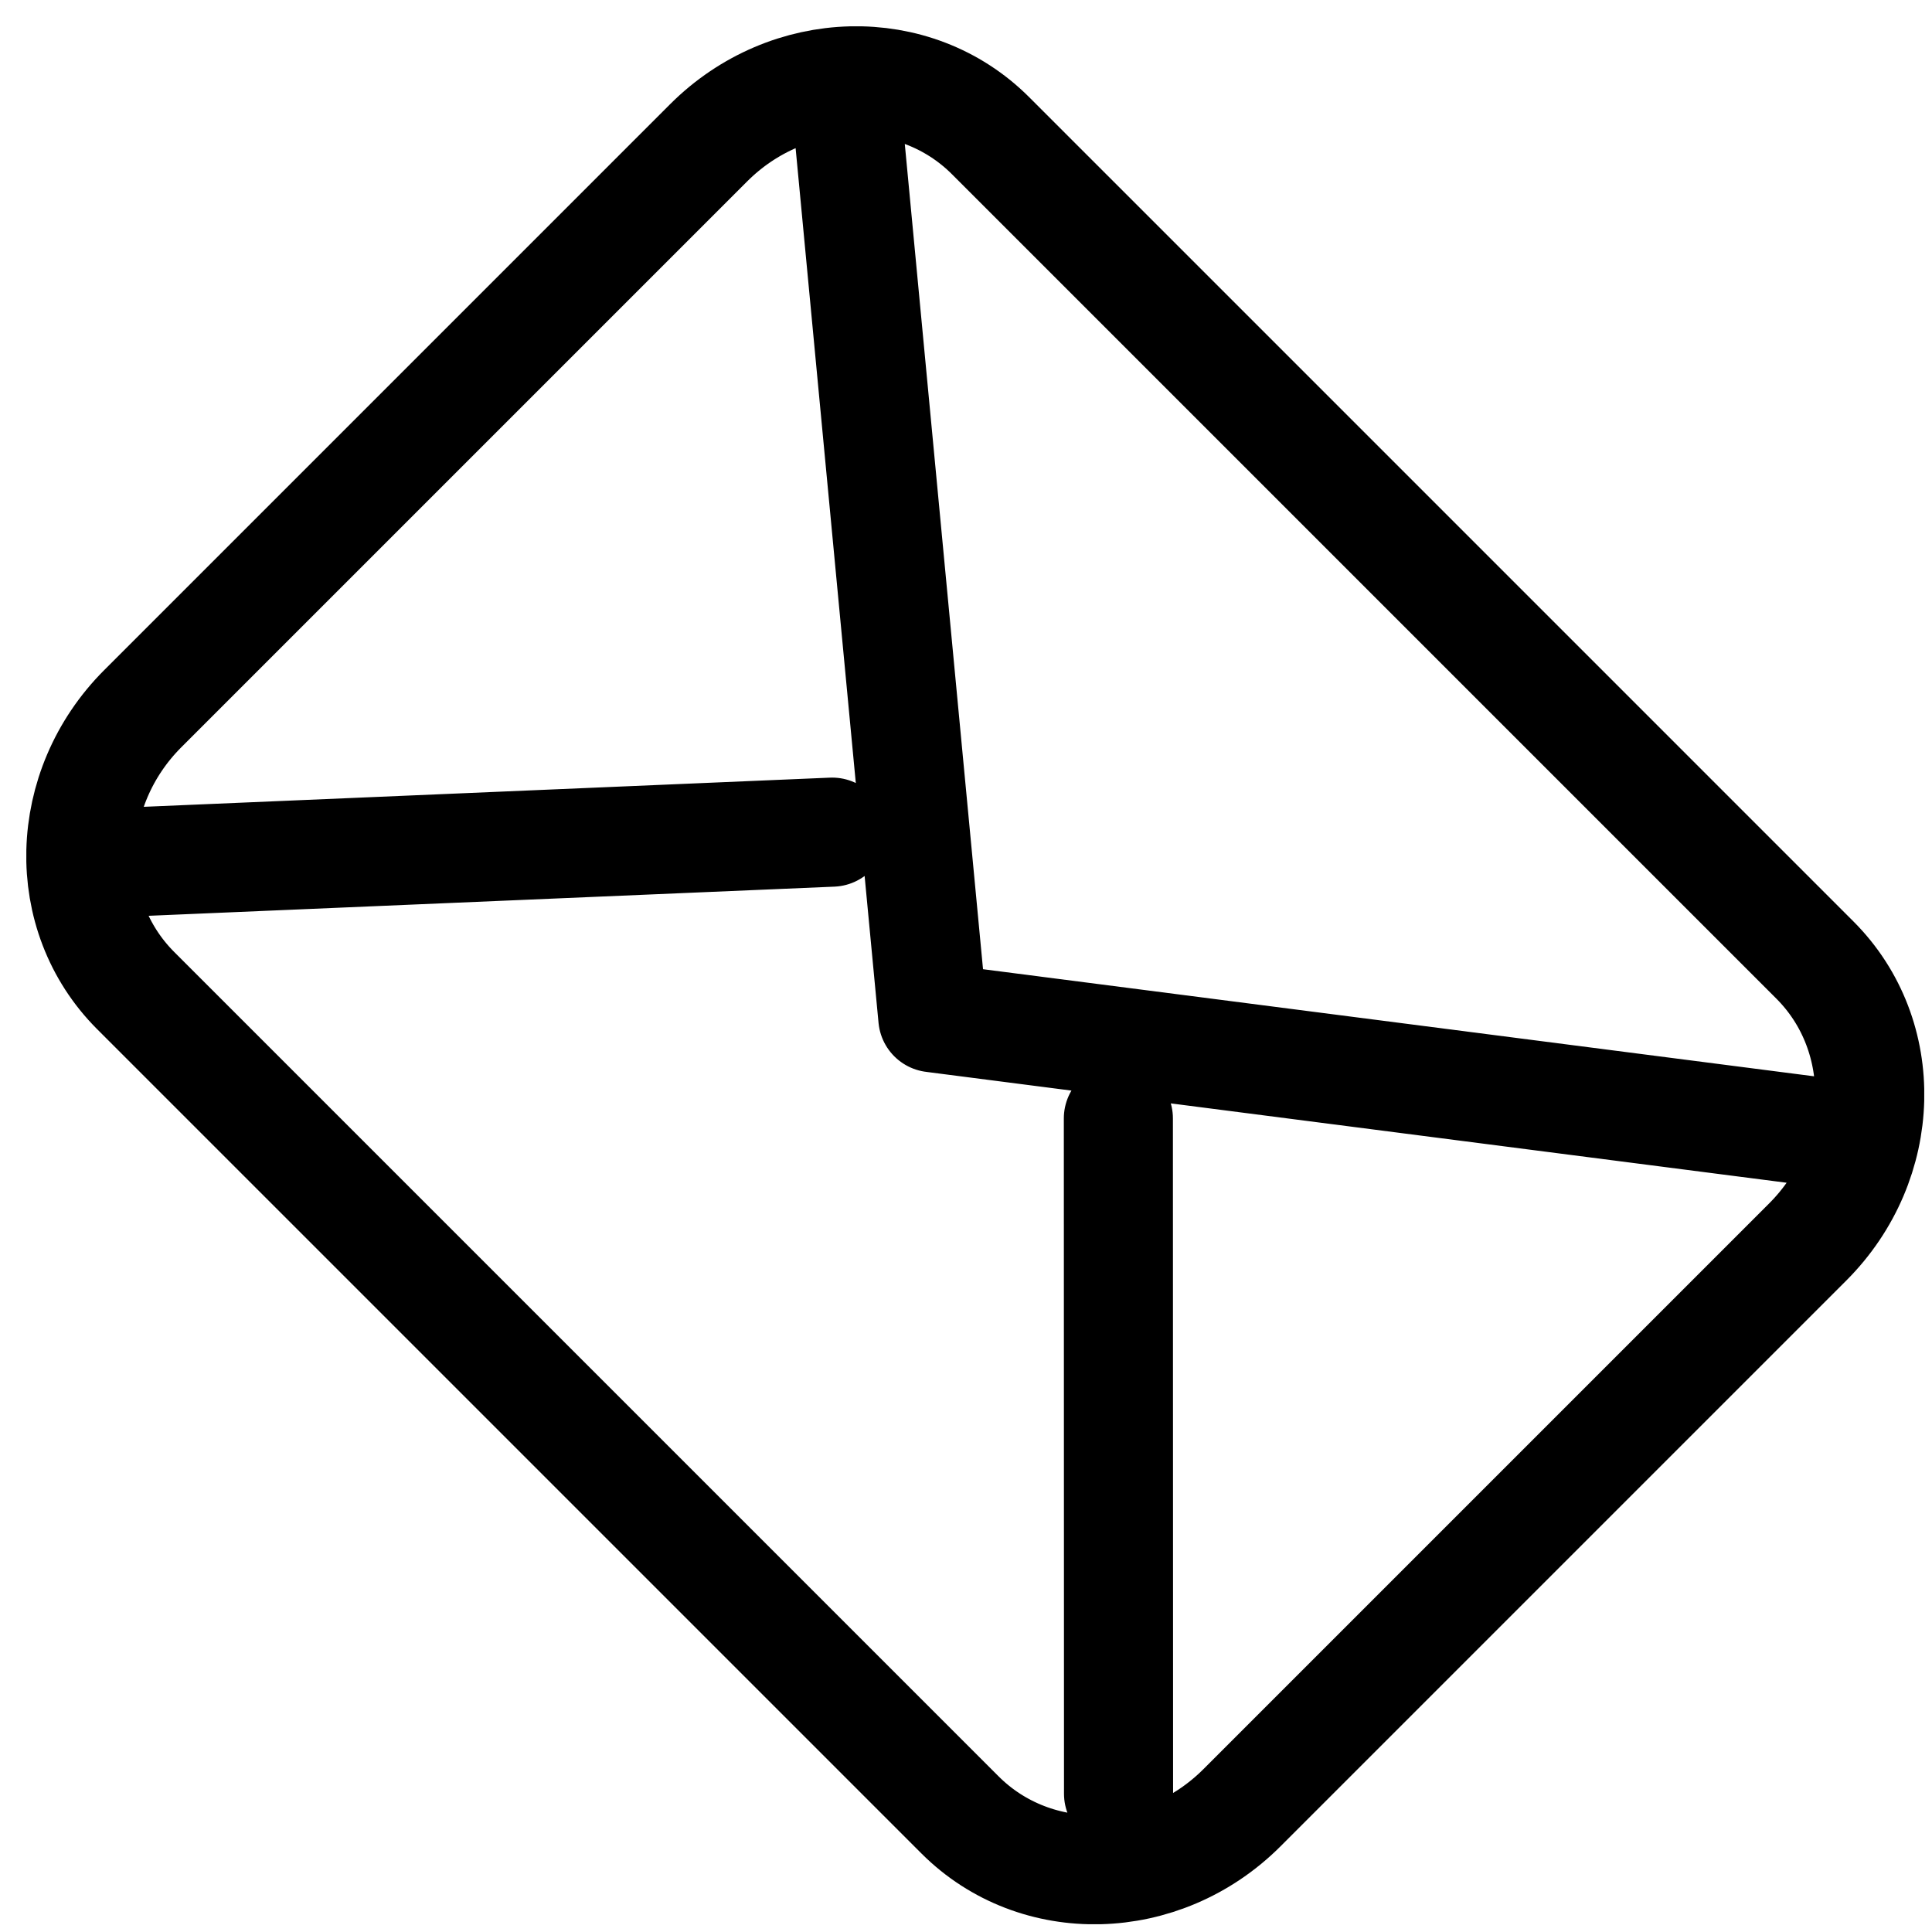
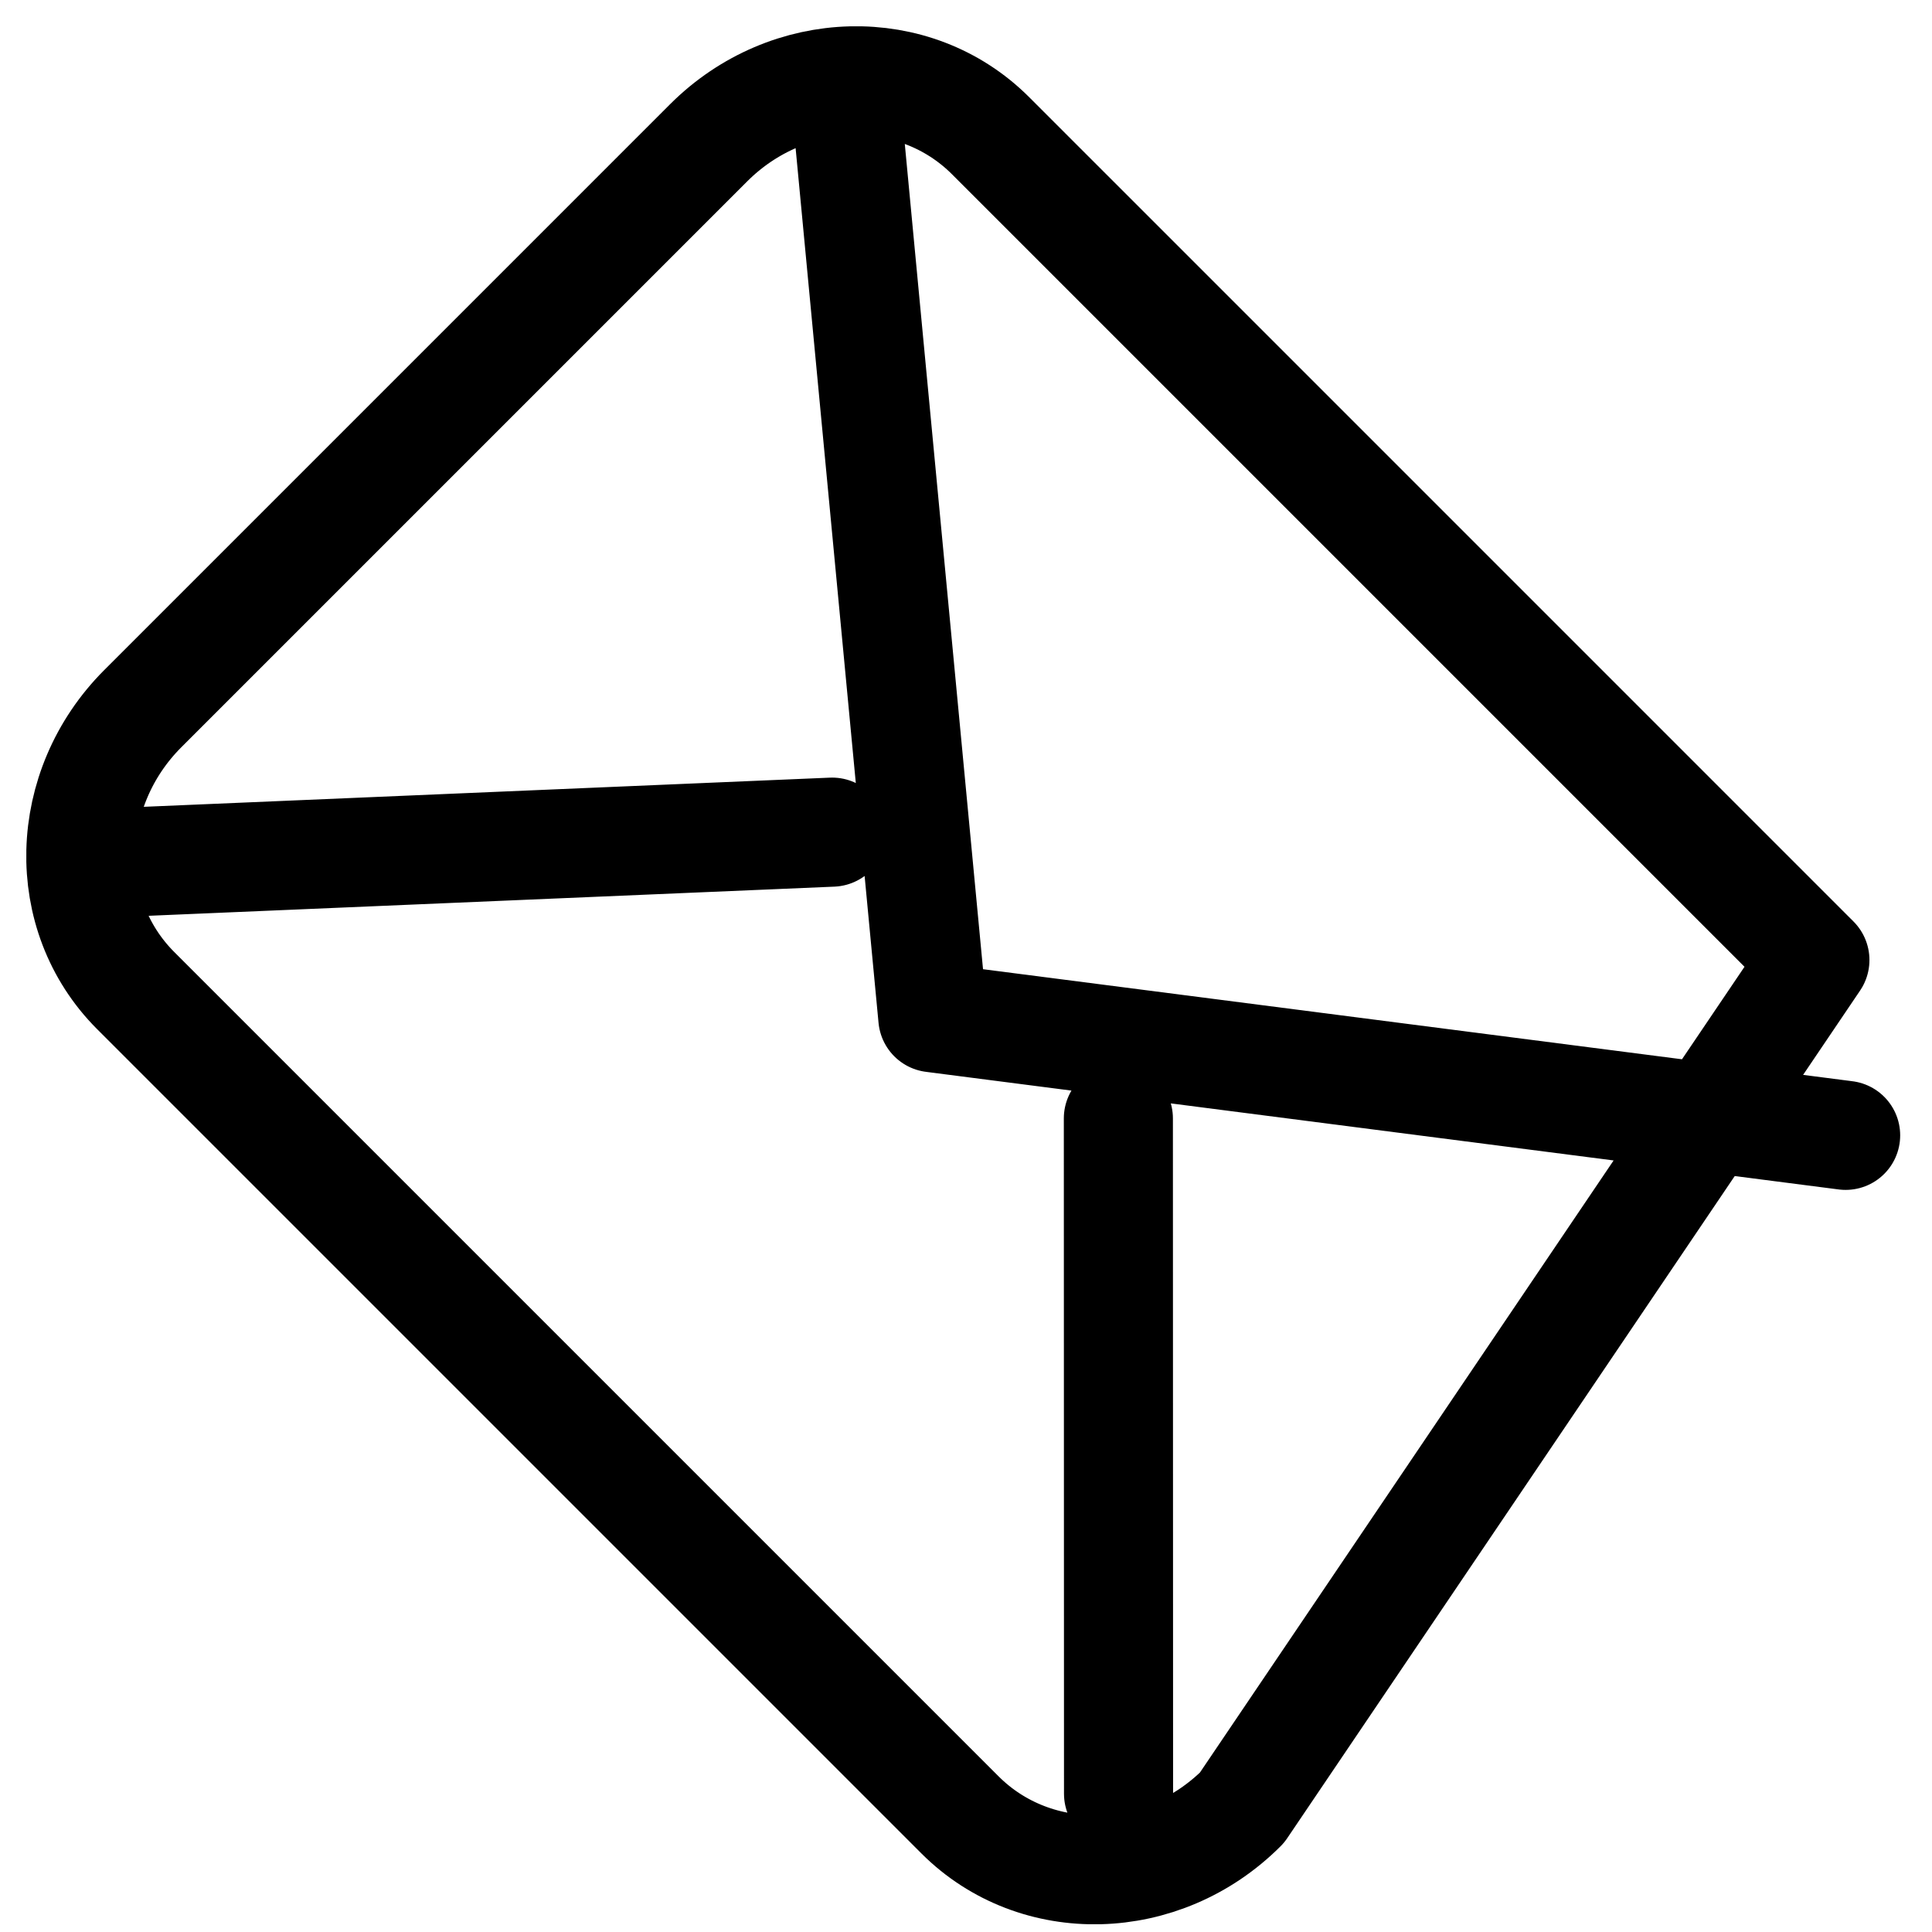
<svg xmlns="http://www.w3.org/2000/svg" width="67" height="67" viewBox="0 0 67 67" fill="none">
-   <path d="M29.462 4.83L32.35 35.294L64.005 39.373M28.858 28.858L4.394 29.898M38.79 62.206L38.784 38.785M4.705 34.352C2.074 31.72 2.185 27.342 4.954 24.573L24.573 4.954C27.342 2.185 31.72 2.074 34.351 4.705L62.939 33.293C65.57 35.924 65.459 40.302 62.69 43.071L43.071 62.69C40.302 65.459 35.924 65.57 33.292 62.939L4.705 34.352Z" stroke="black" stroke-width="3.783" stroke-linecap="round" stroke-linejoin="round" />
+   <path d="M29.462 4.83L32.35 35.294L64.005 39.373M28.858 28.858L4.394 29.898M38.79 62.206L38.784 38.785M4.705 34.352C2.074 31.72 2.185 27.342 4.954 24.573L24.573 4.954C27.342 2.185 31.72 2.074 34.351 4.705L62.939 33.293L43.071 62.69C40.302 65.459 35.924 65.57 33.292 62.939L4.705 34.352Z" stroke="black" stroke-width="3.783" stroke-linecap="round" stroke-linejoin="round" />
</svg>